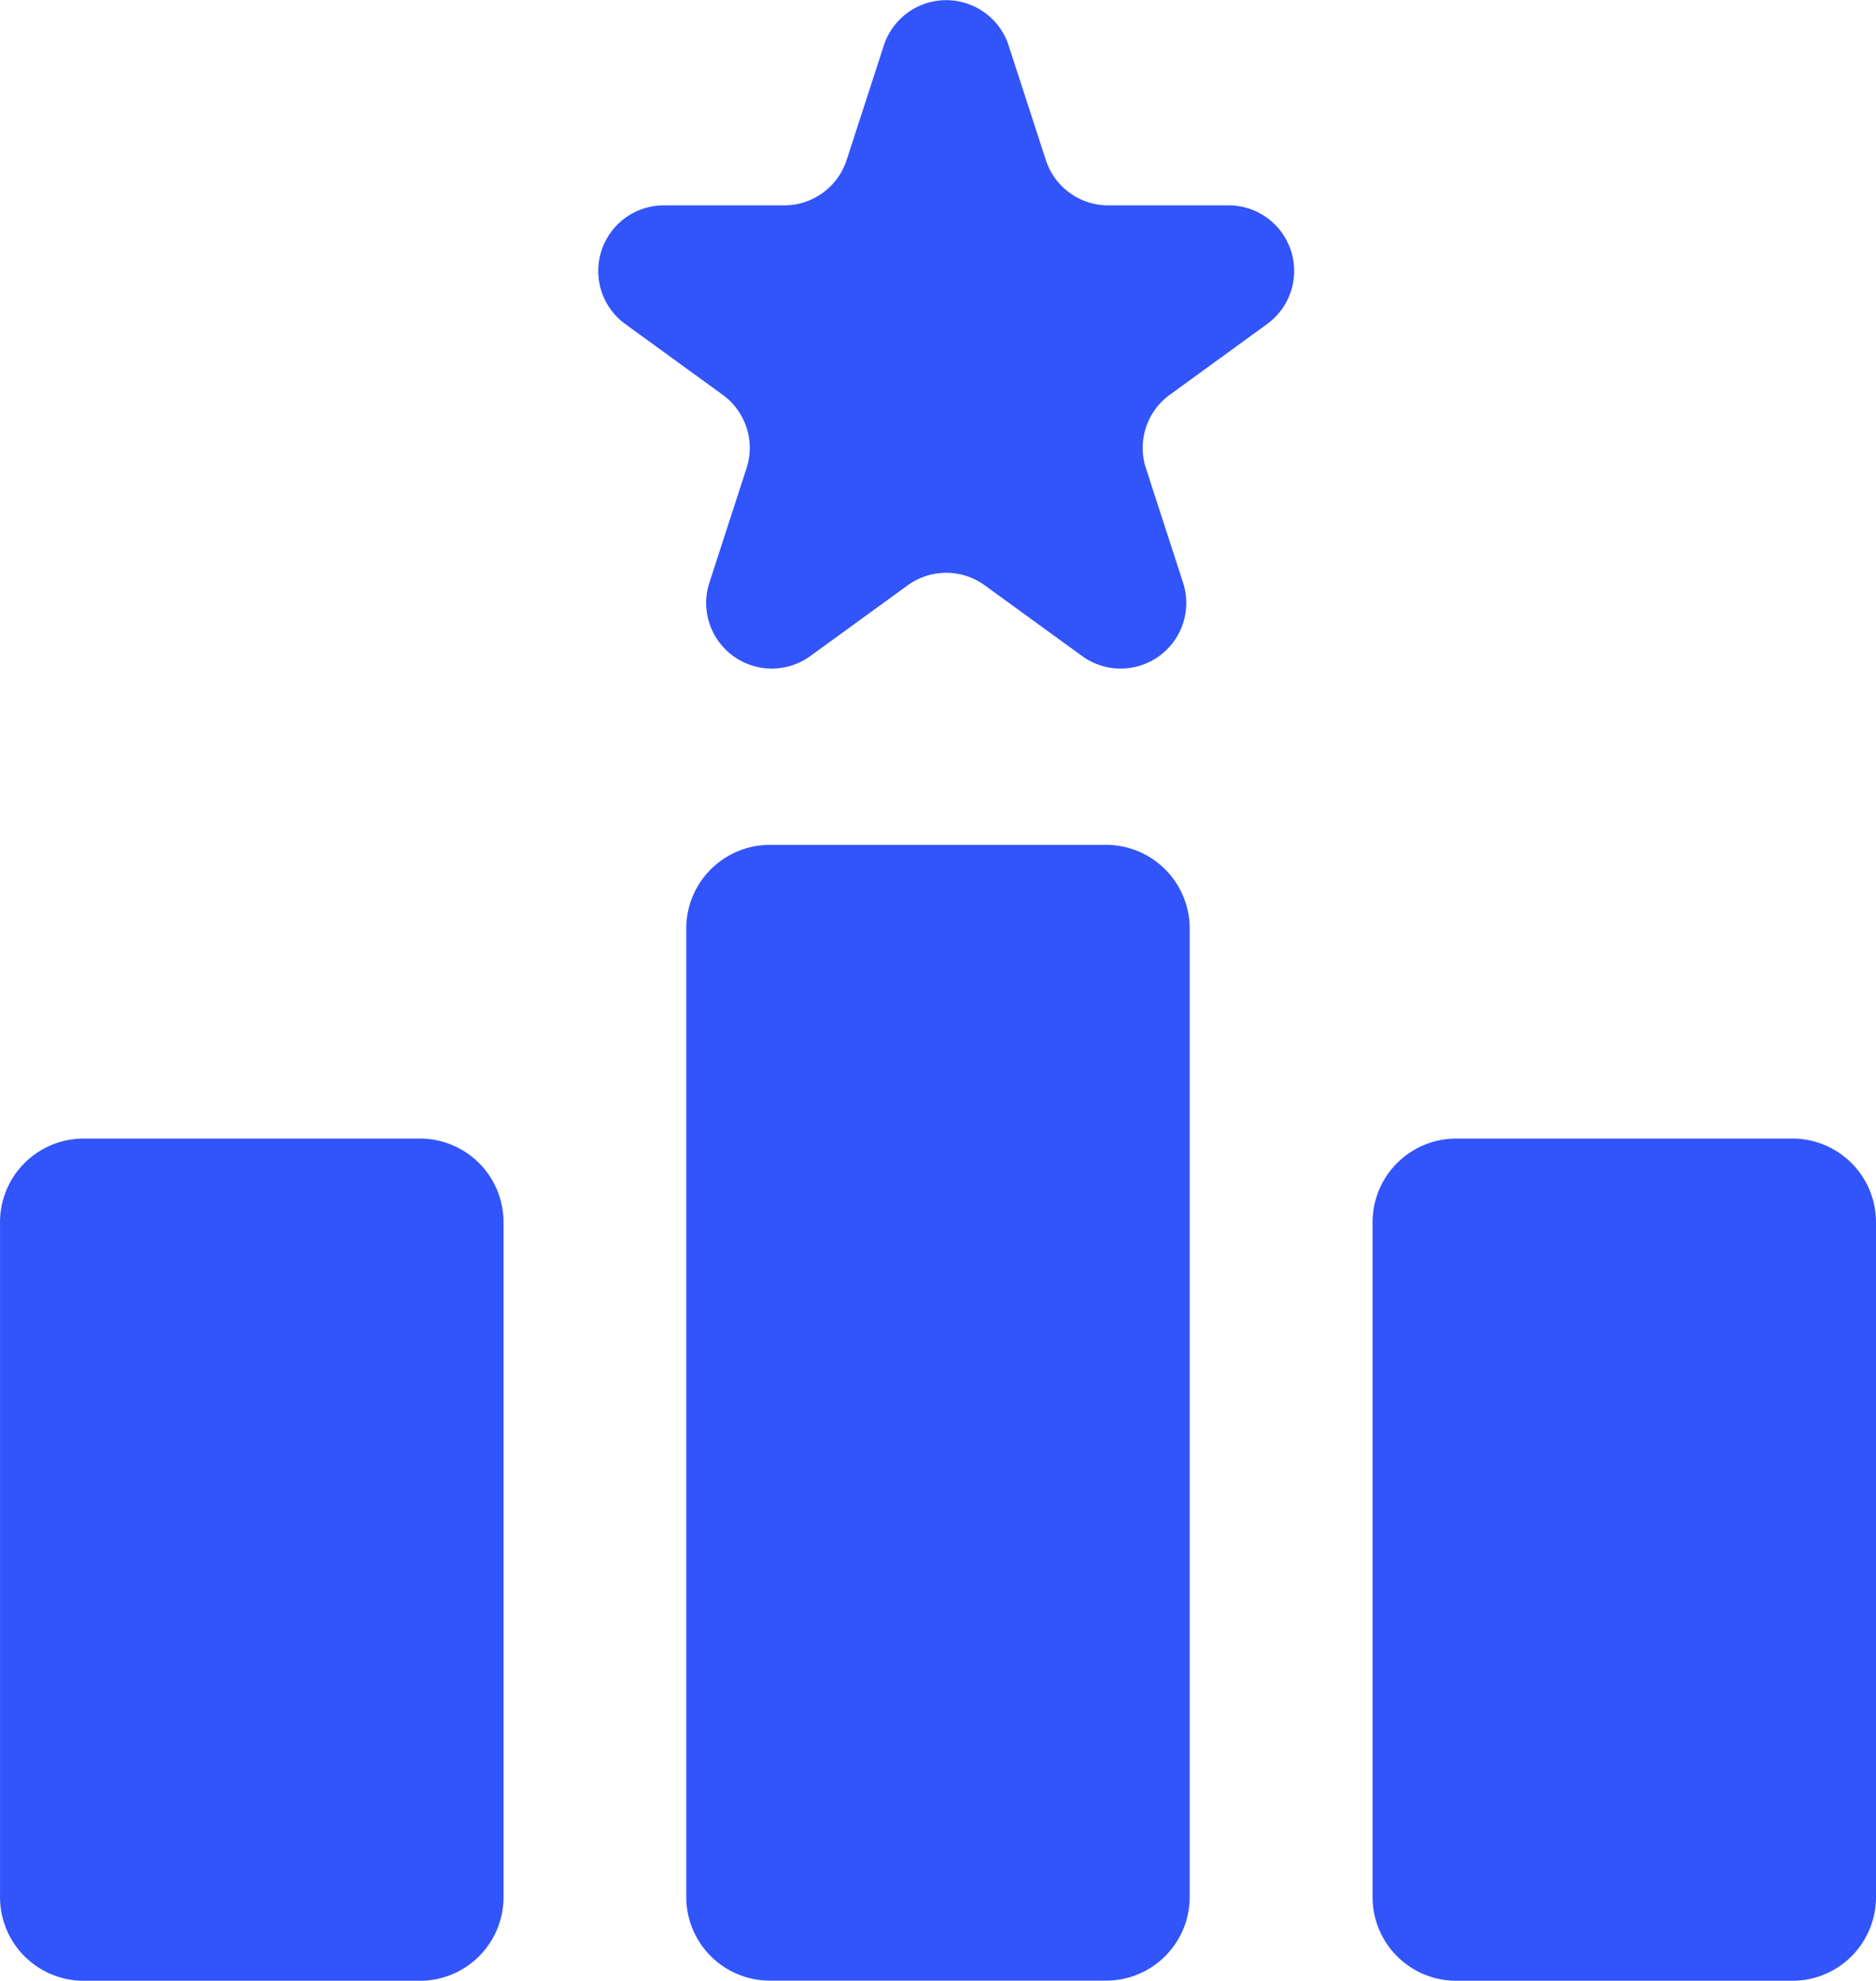
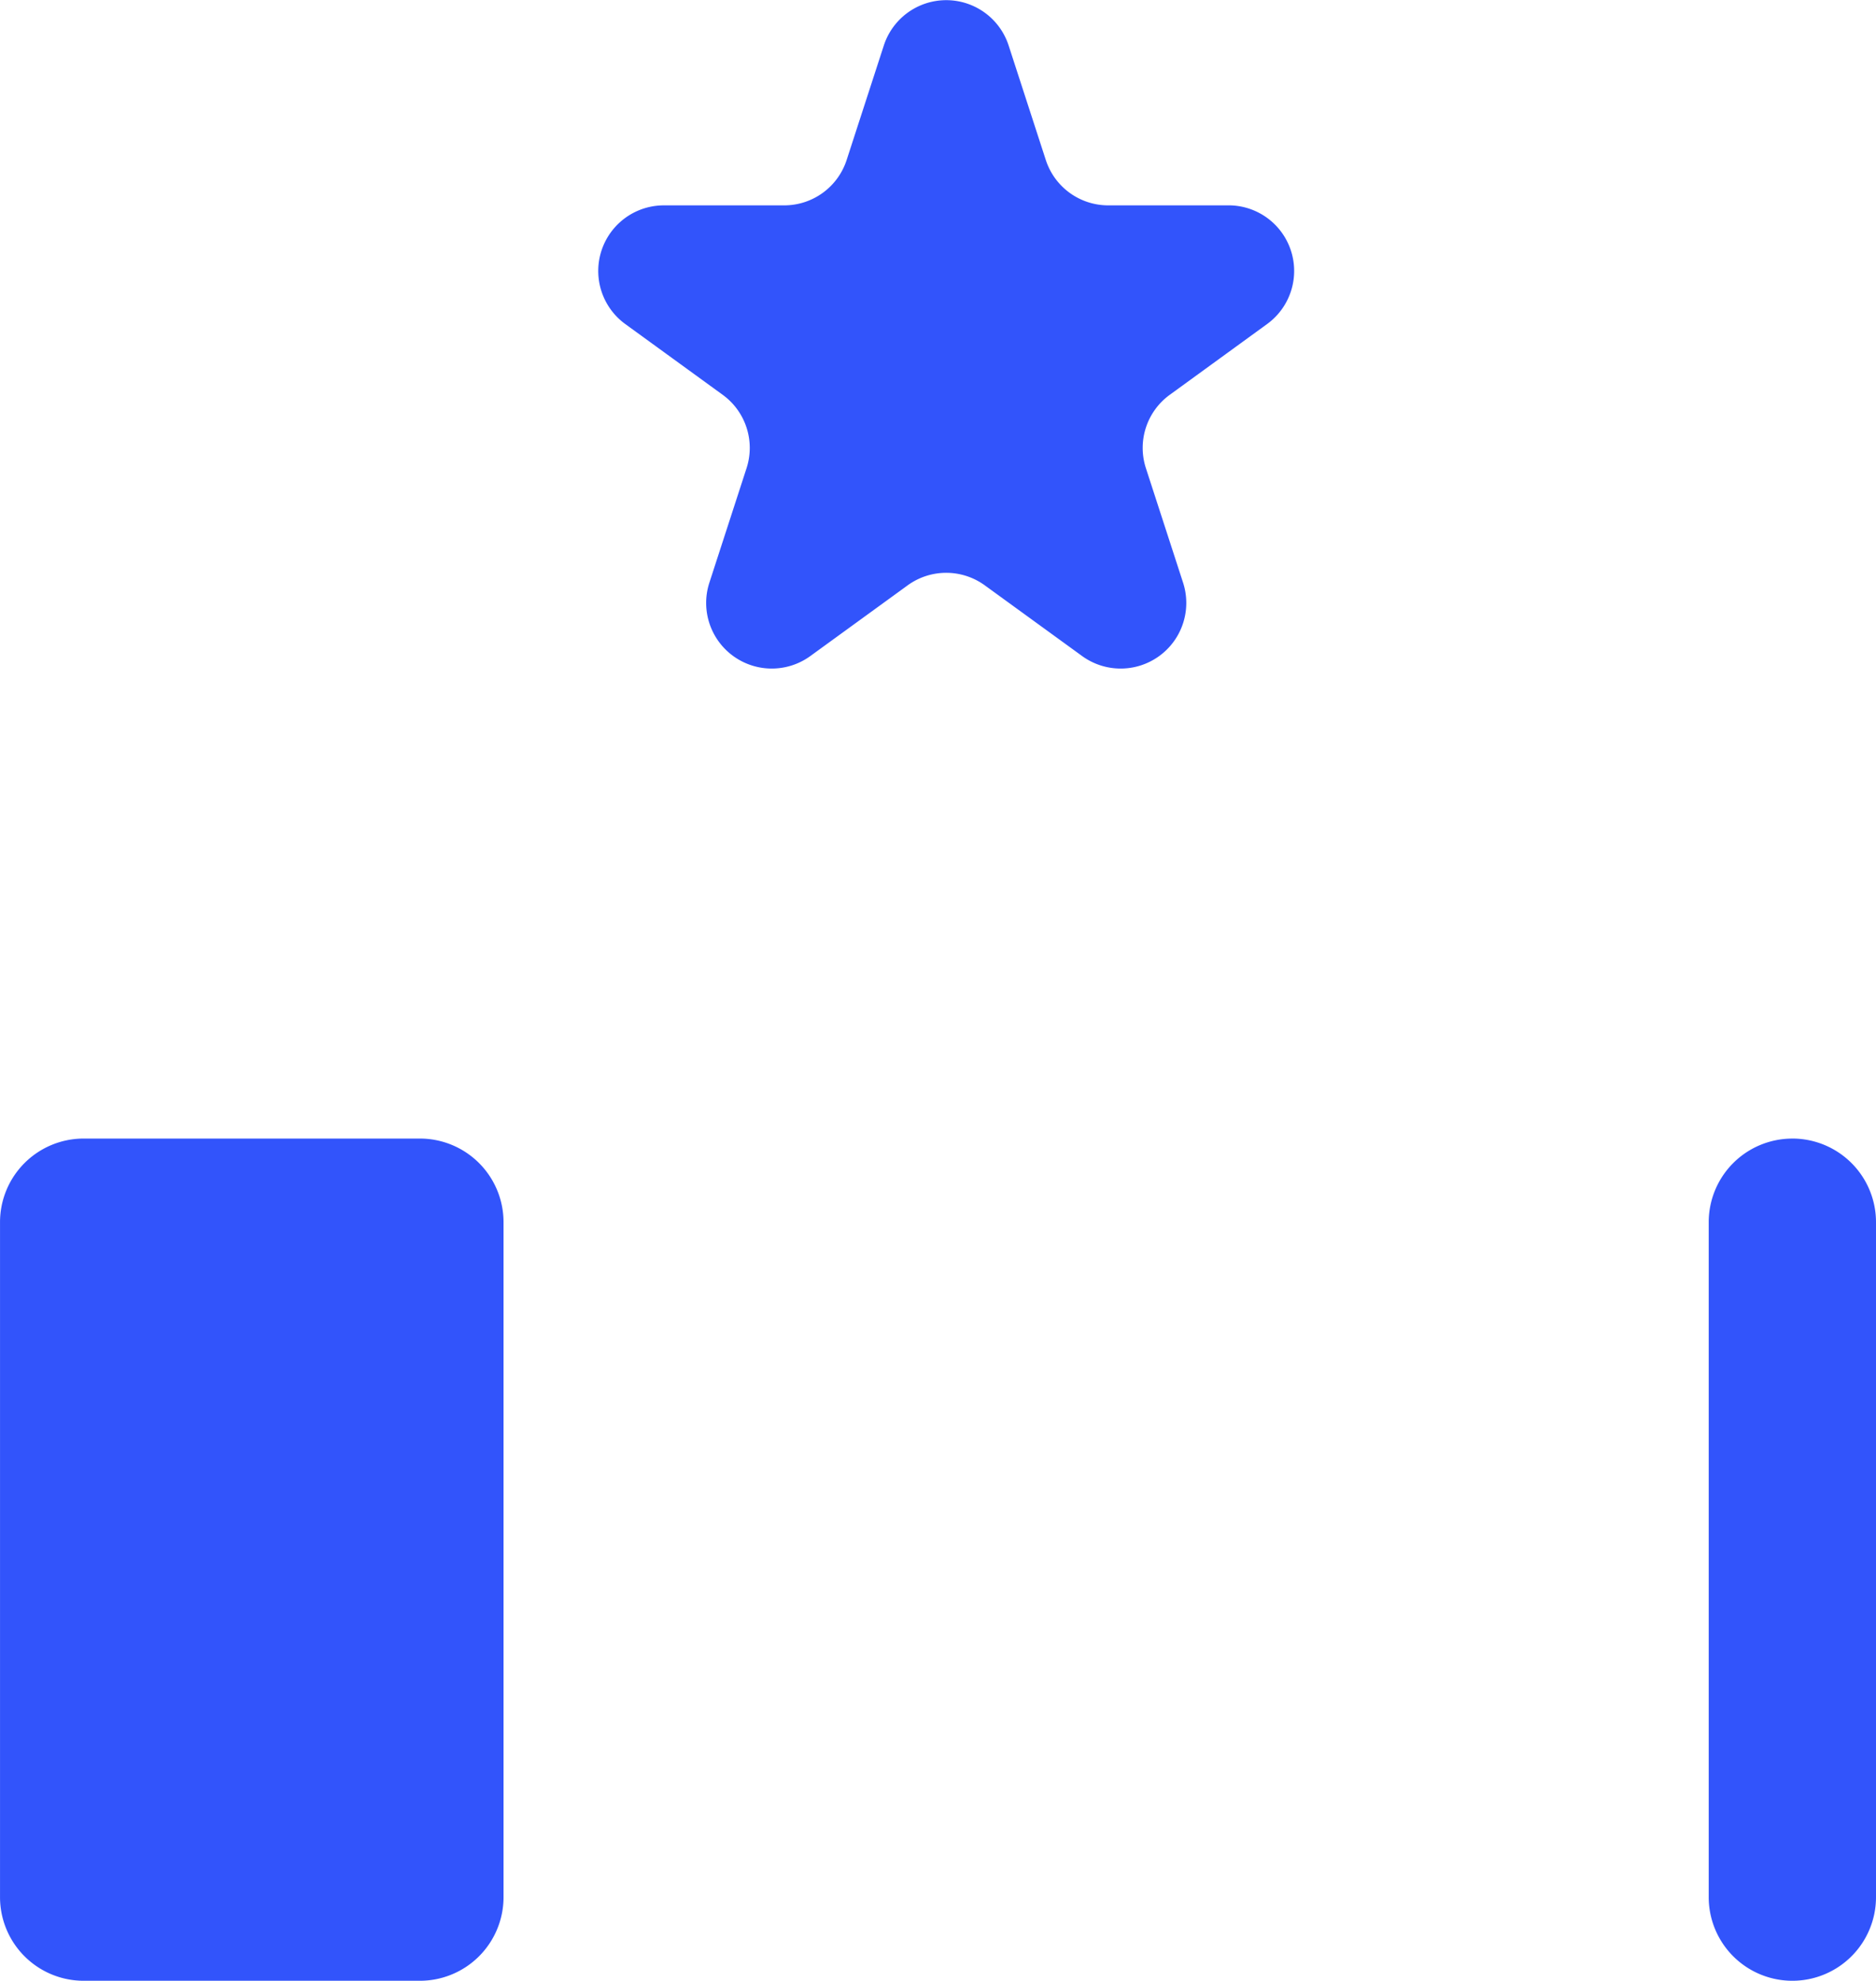
<svg xmlns="http://www.w3.org/2000/svg" id="Winner" width="80.049" height="84.521" viewBox="0 0 80.049 84.521">
  <path id="Path_7923" data-name="Path 7923" d="M48.763,10.849h-5.15a2.8,2.8,0,0,1-2.66-1.932l-1.591-4.9a2.8,2.8,0,0,0-5.319,0l-1.591,4.9a2.8,2.8,0,0,1-2.66,1.932h-5.15A2.8,2.8,0,0,0,23,15.908l4.167,3.027a2.8,2.8,0,0,1,1.016,3.127l-1.591,4.9a2.8,2.8,0,0,0,4.3,3.127l4.166-3.027a2.8,2.8,0,0,1,3.288,0l4.167,3.027a2.8,2.8,0,0,0,4.3-3.127l-1.591-4.9a2.8,2.8,0,0,1,1.016-3.127l4.165-3.028a2.8,2.8,0,0,0-1.643-5.059Z" transform="translate(3.673 -2.086)" fill="#3254fb" />
-   <path id="Path_7924" data-name="Path 7924" d="M28.029,27.136H42.373a3.569,3.569,0,0,1,3.569,3.569v41.33A3.569,3.569,0,0,1,42.374,75.6H28.03a3.569,3.569,0,0,1-3.569-3.569V30.7A3.569,3.569,0,0,1,28.029,27.136Z" transform="translate(4.822 8.916)" fill="#3254fb" />
  <path id="Path_7925" data-name="Path 7925" d="M7.682,35.844H22.026A3.569,3.569,0,0,1,25.6,39.413v28.8a3.569,3.569,0,0,1-3.569,3.569H7.684a3.569,3.569,0,0,1-3.569-3.569v-28.8A3.569,3.569,0,0,1,7.682,35.844Z" transform="translate(-4.114 12.74)" fill="#3254fb" />
-   <path id="Path_7926" data-name="Path 7926" d="M48.377,35.844H62.721a3.569,3.569,0,0,1,3.569,3.569v28.8a3.569,3.569,0,0,1-3.569,3.569H48.378a3.569,3.569,0,0,1-3.569-3.569v-28.8a3.568,3.568,0,0,1,3.567-3.568Z" transform="translate(13.759 12.74)" fill="#3254fb" />
+   <path id="Path_7926" data-name="Path 7926" d="M48.377,35.844H62.721a3.569,3.569,0,0,1,3.569,3.569v28.8a3.569,3.569,0,0,1-3.569,3.569a3.569,3.569,0,0,1-3.569-3.569v-28.8a3.568,3.568,0,0,1,3.567-3.568Z" transform="translate(13.759 12.74)" fill="#3254fb" />
</svg>